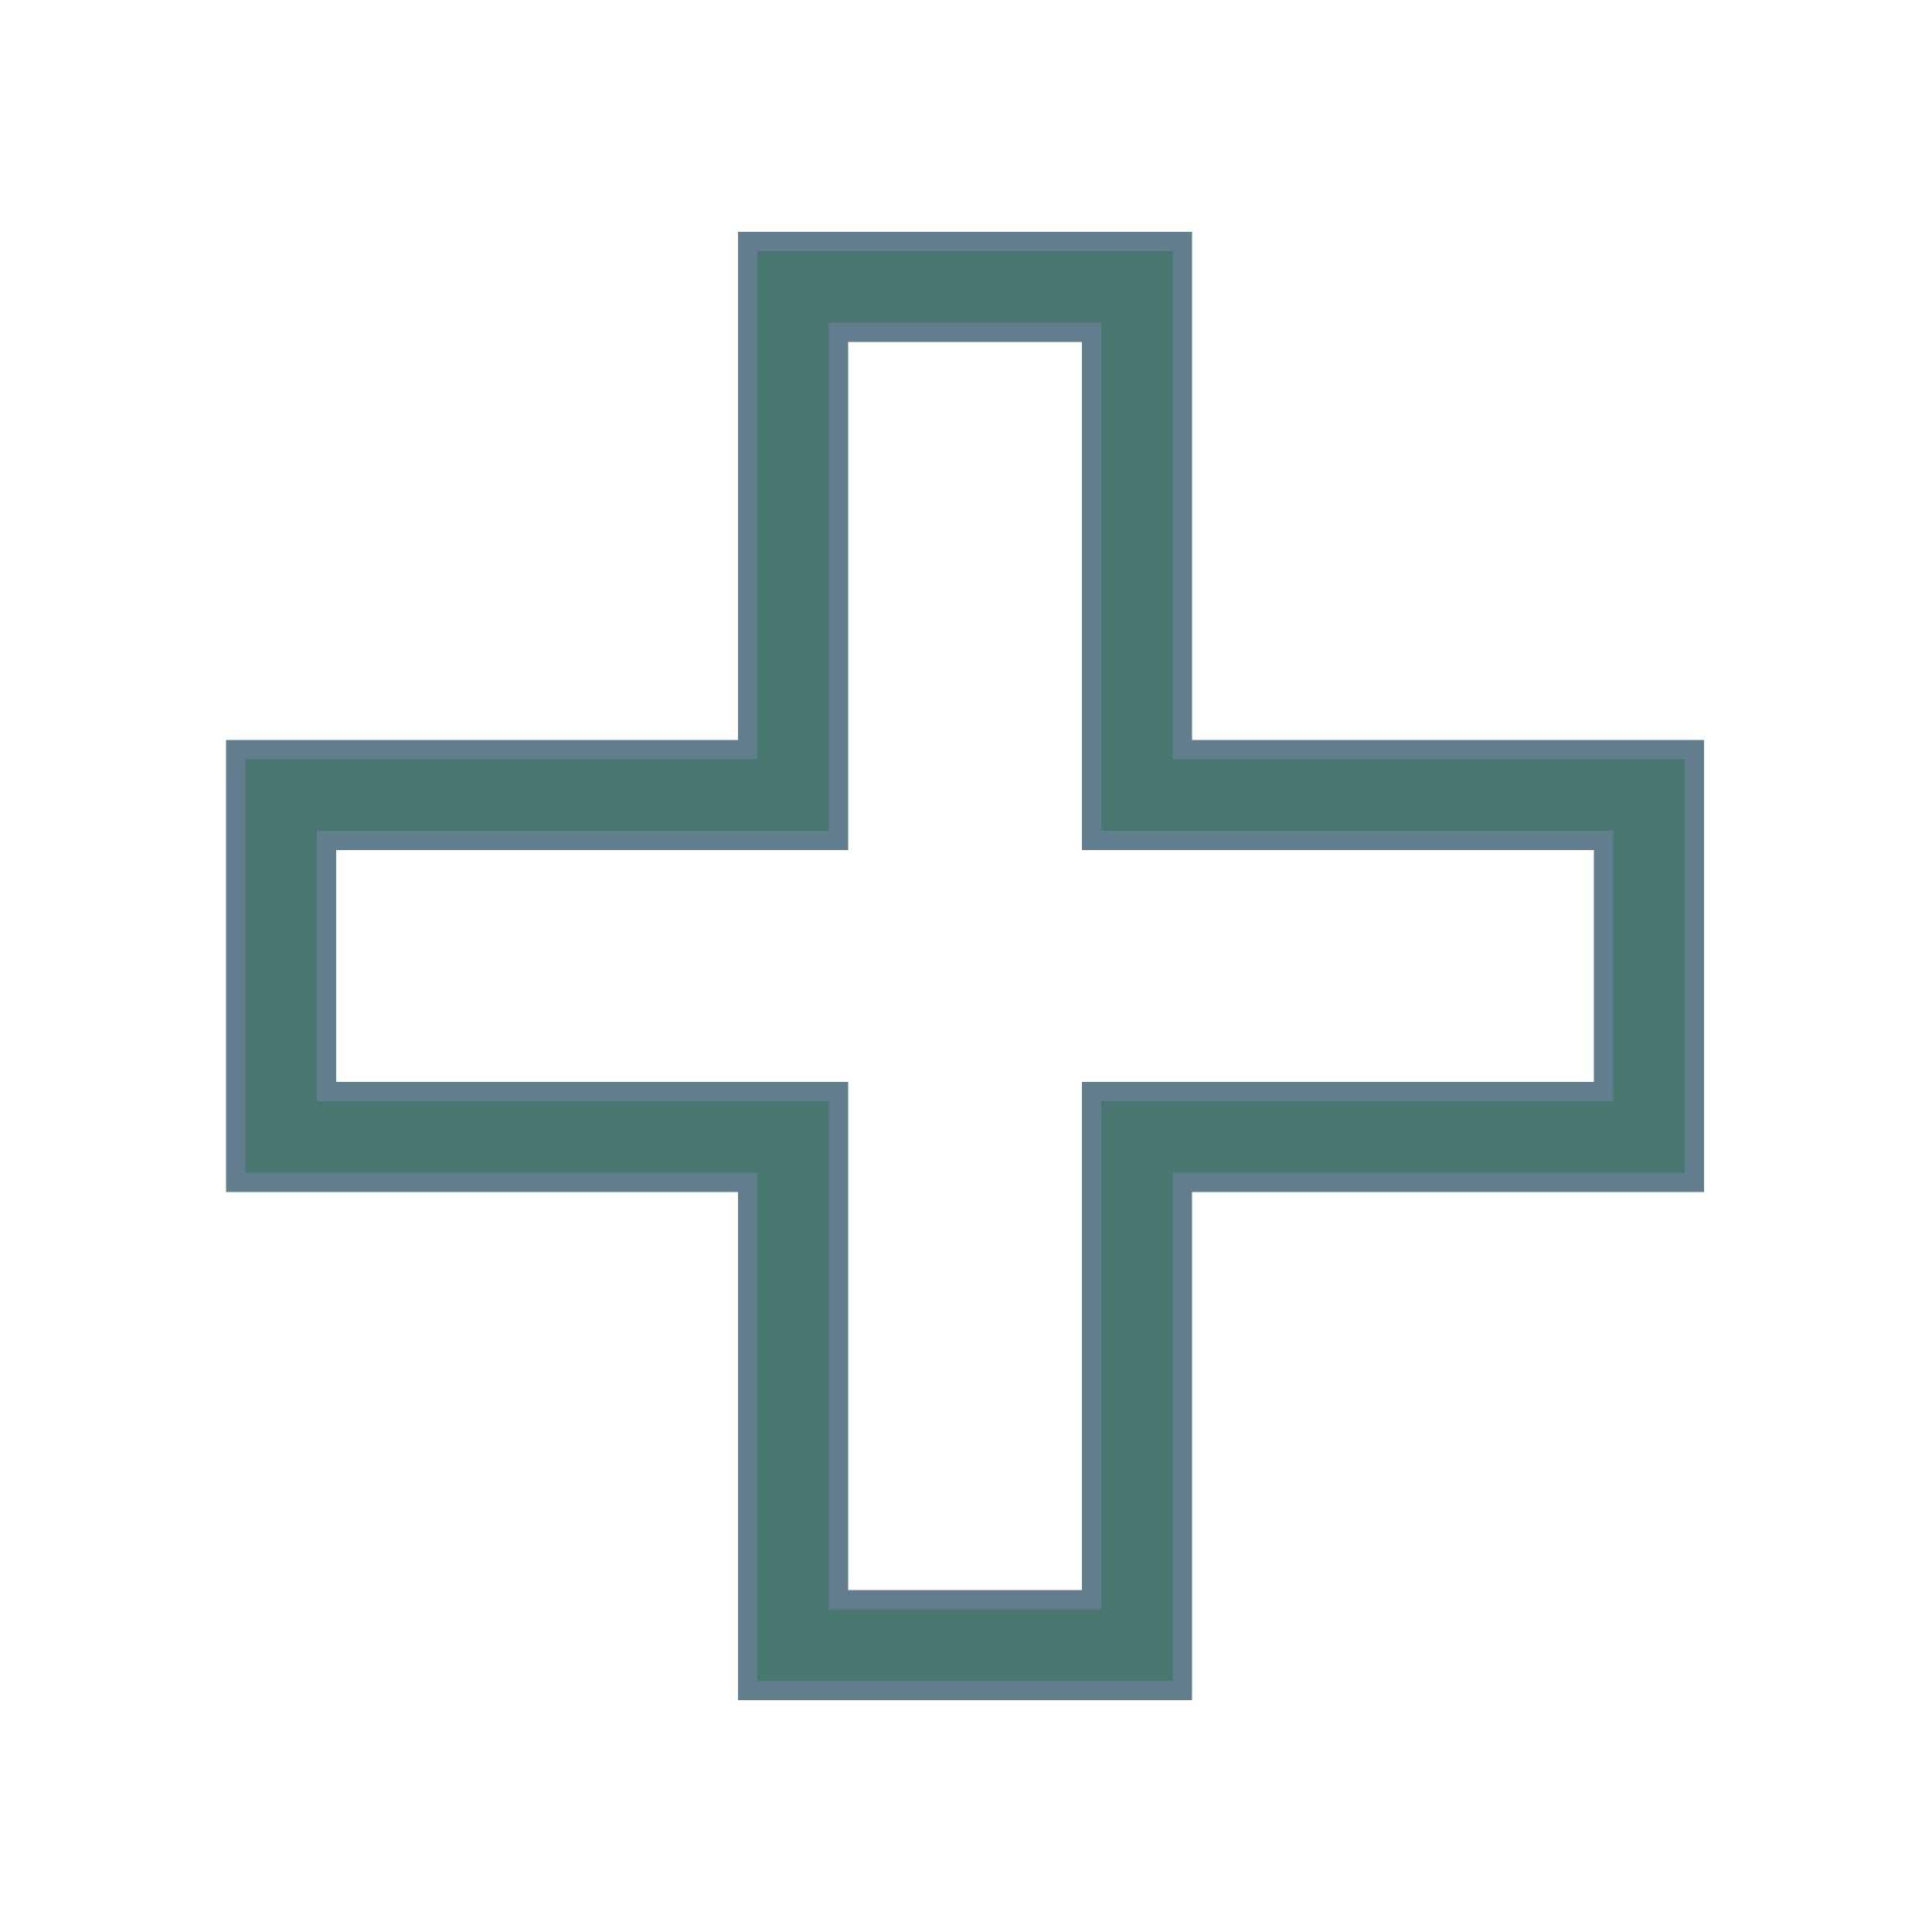
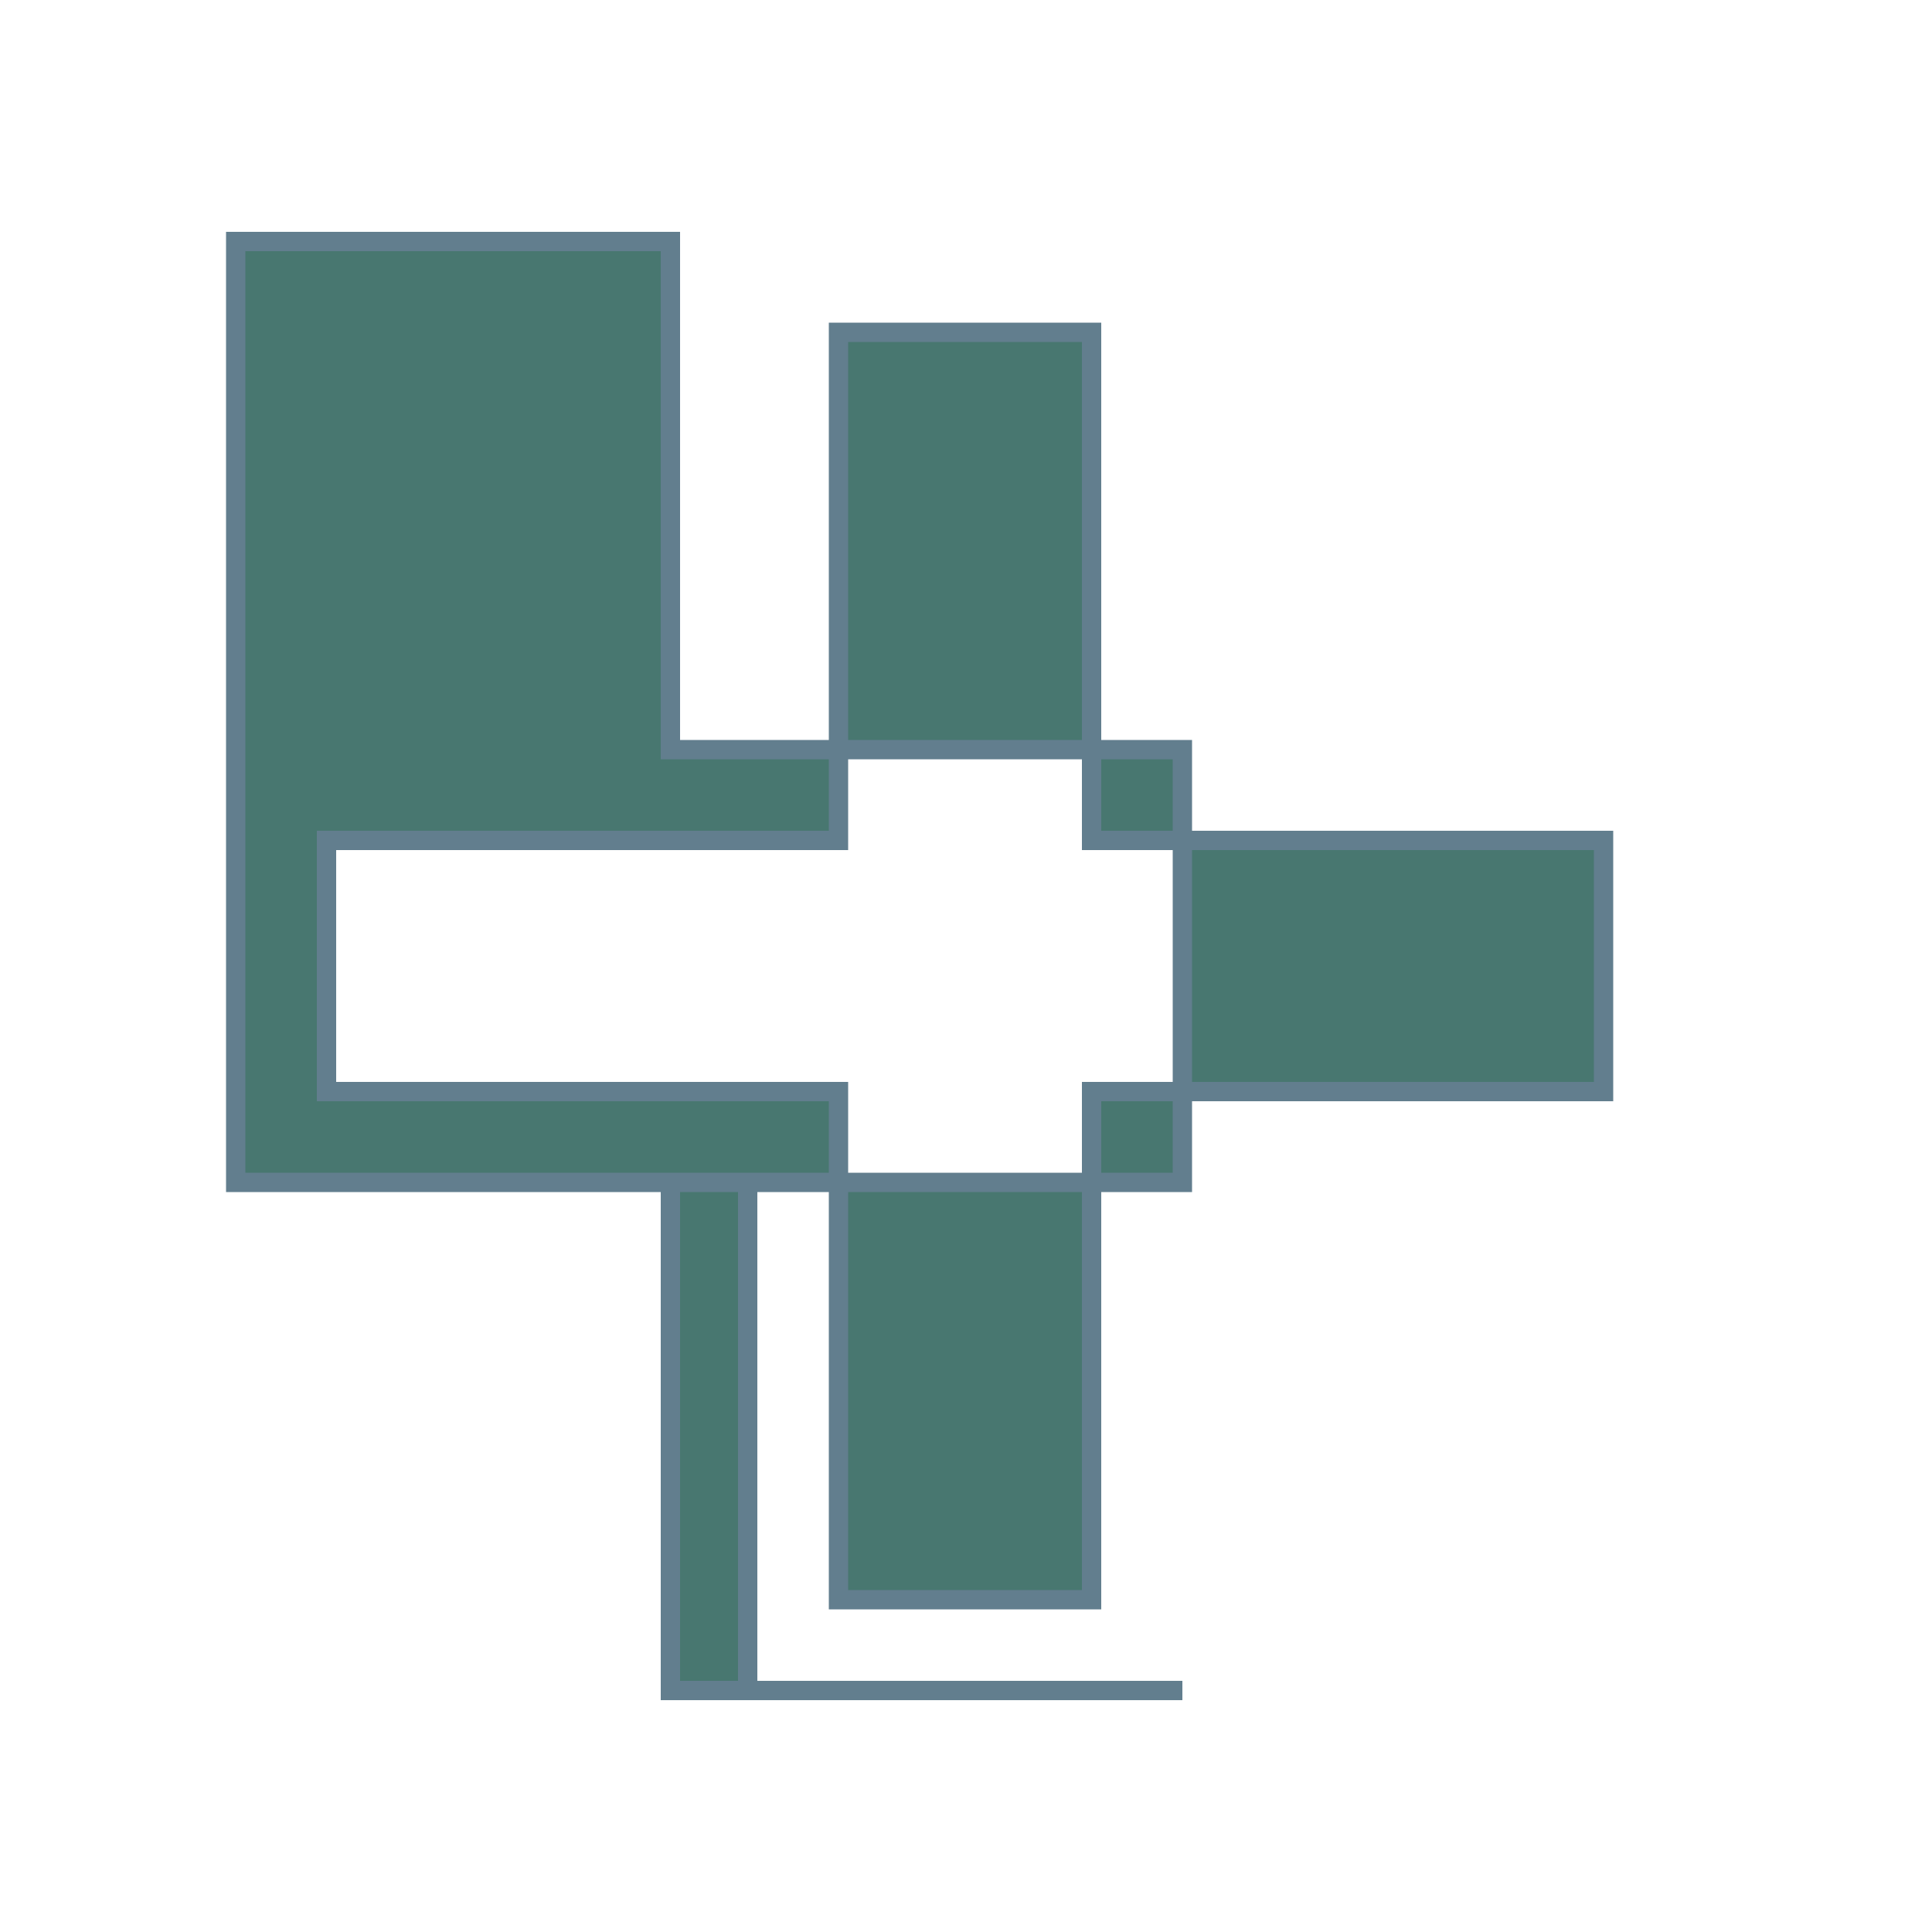
<svg xmlns="http://www.w3.org/2000/svg" id="Layer_1" data-name="Layer 1" version="1.1" viewBox="0 0 100 100">
  <defs>
    <style>
      .cls-1 {
        fill: #487770;
        stroke: #627e8e;
      }
    </style>
  </defs>
-   <path id="Icons" class="cls-1" d="M61.2,87.5h-22.5v-26.3H12.2v-22.4h26.5V12.5h22.5v26.3h26.5v22.4h-26.5s0,26.3,0,26.3ZM43.4,82.8h13.1v-26.3h26.5v-13h-26.5v-26.3h-13.1v26.3h-26.5v13h26.5v26.3Z" />
+   <path id="Icons" class="cls-1" d="M61.2,87.5h-22.5v-26.3H12.2v-22.4V12.5h22.5v26.3h26.5v22.4h-26.5s0,26.3,0,26.3ZM43.4,82.8h13.1v-26.3h26.5v-13h-26.5v-26.3h-13.1v26.3h-26.5v13h26.5v26.3Z" />
</svg>